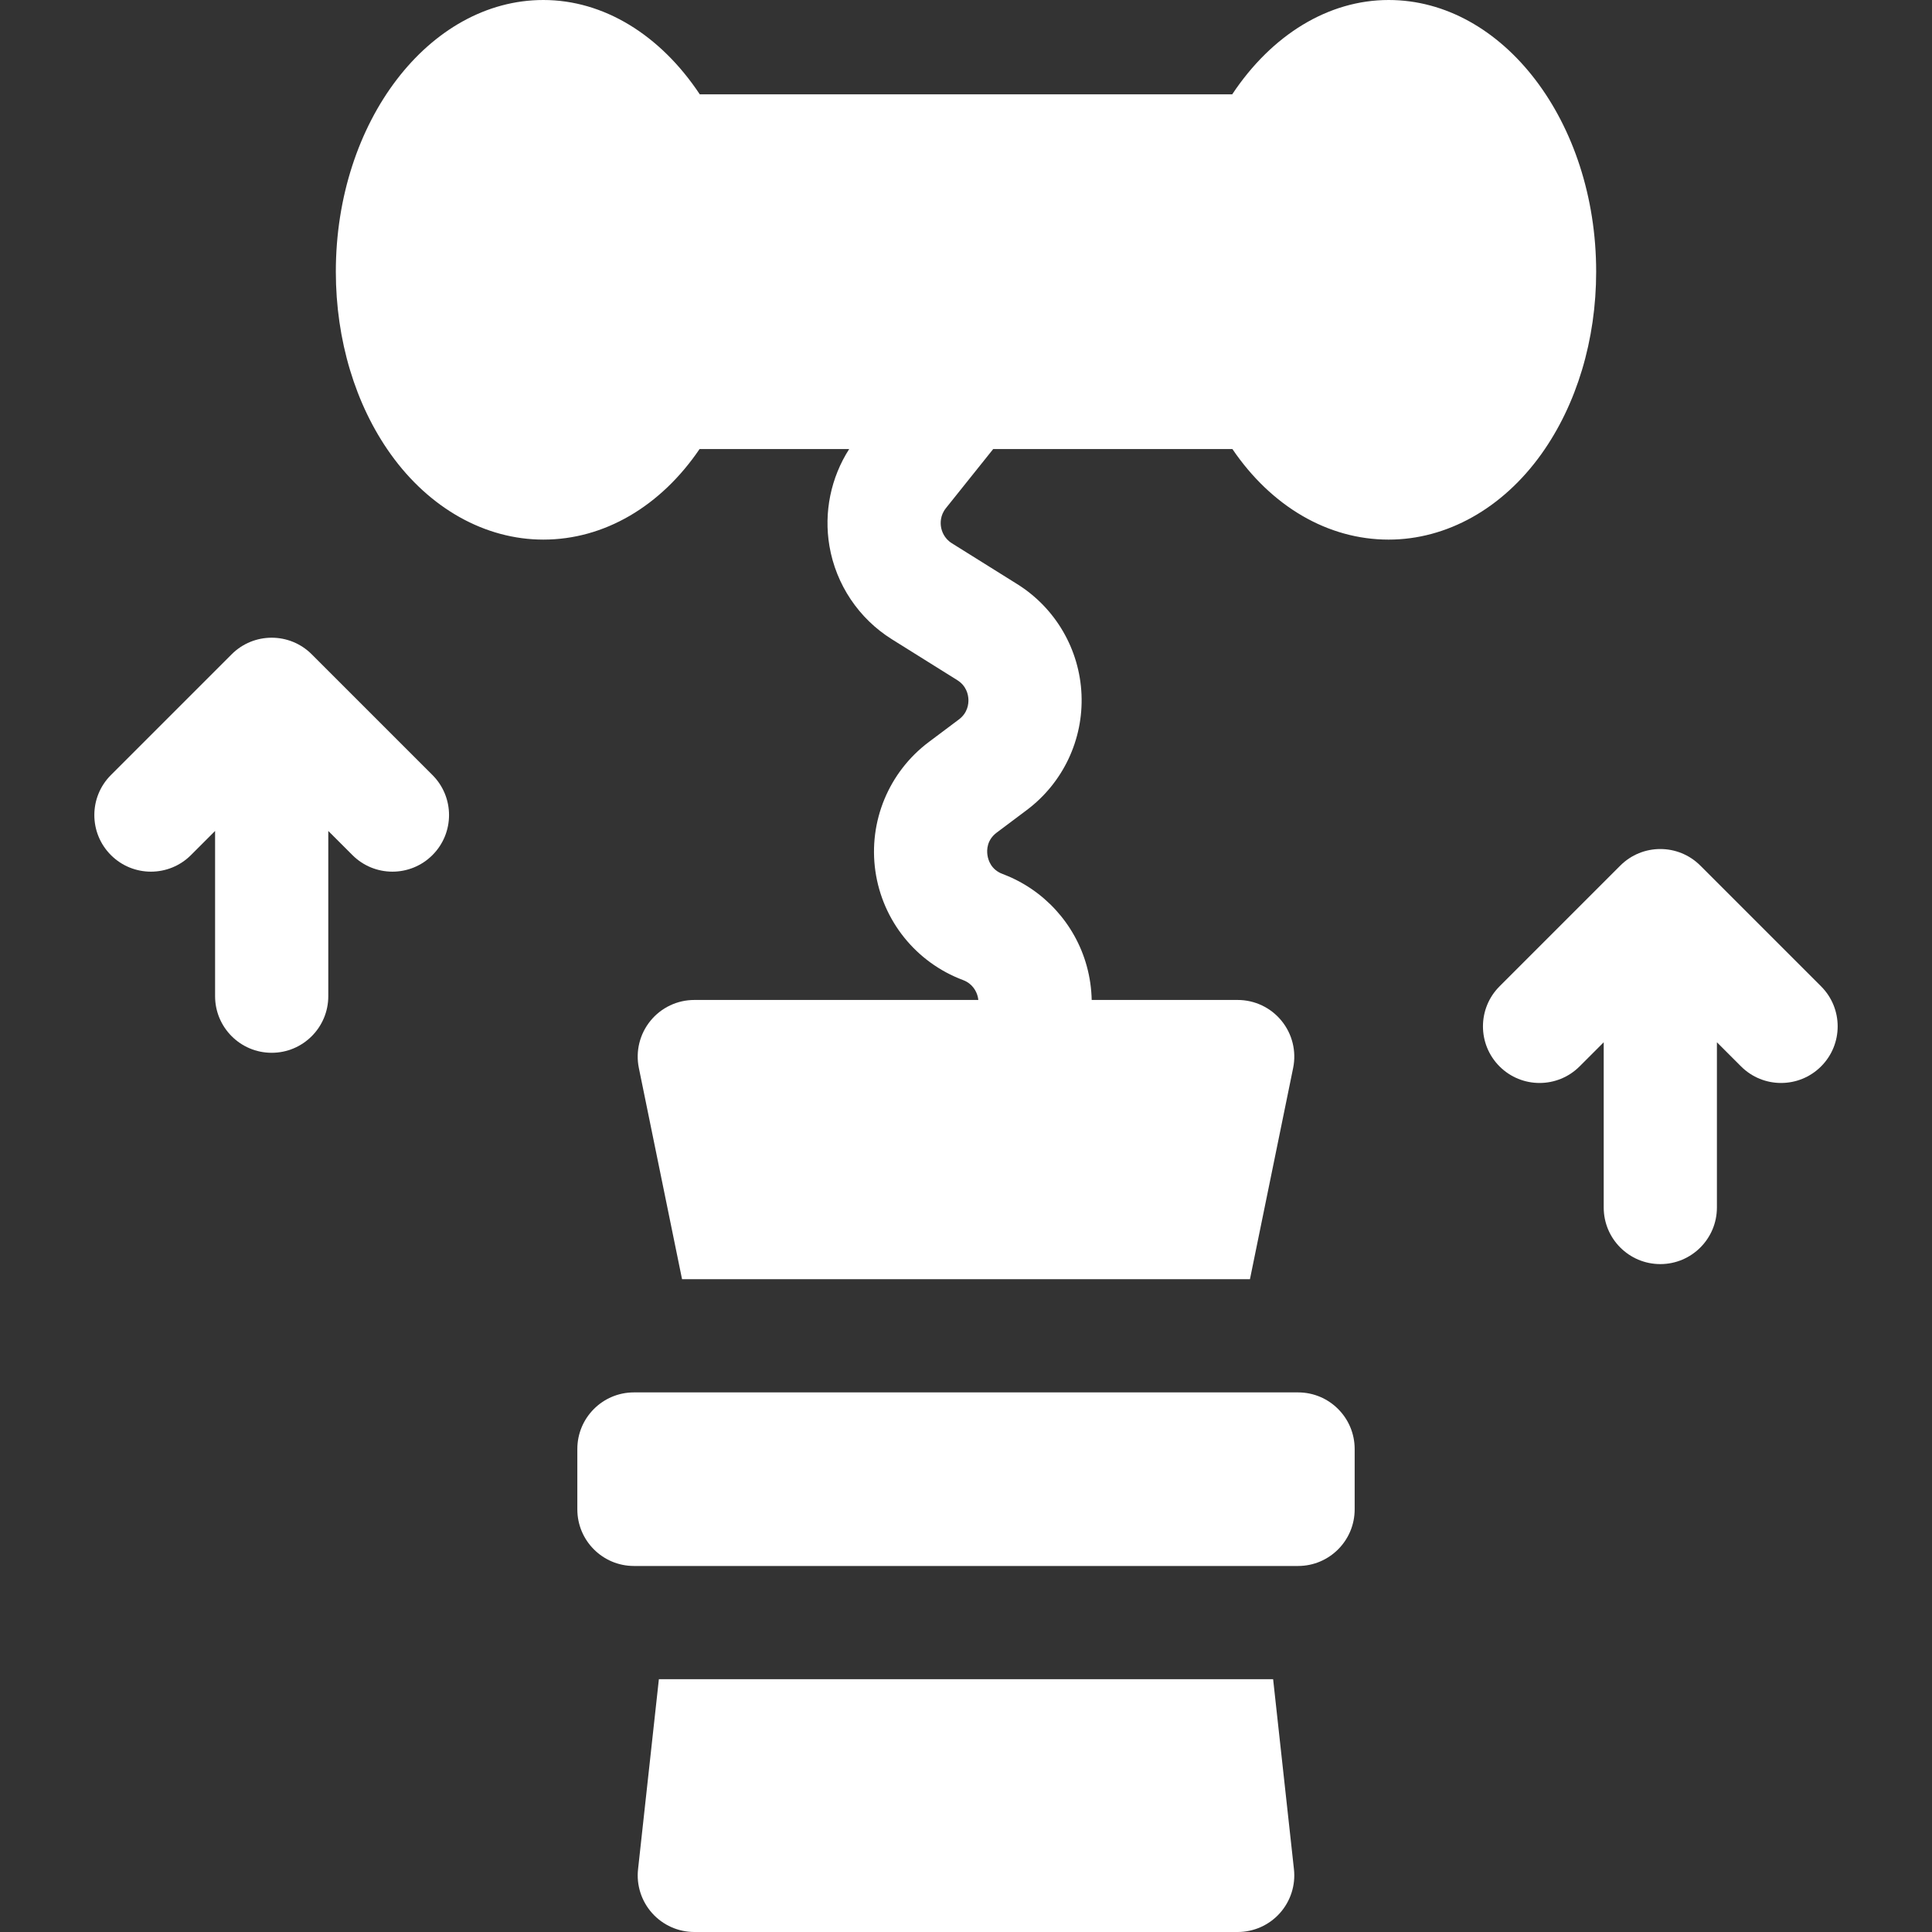
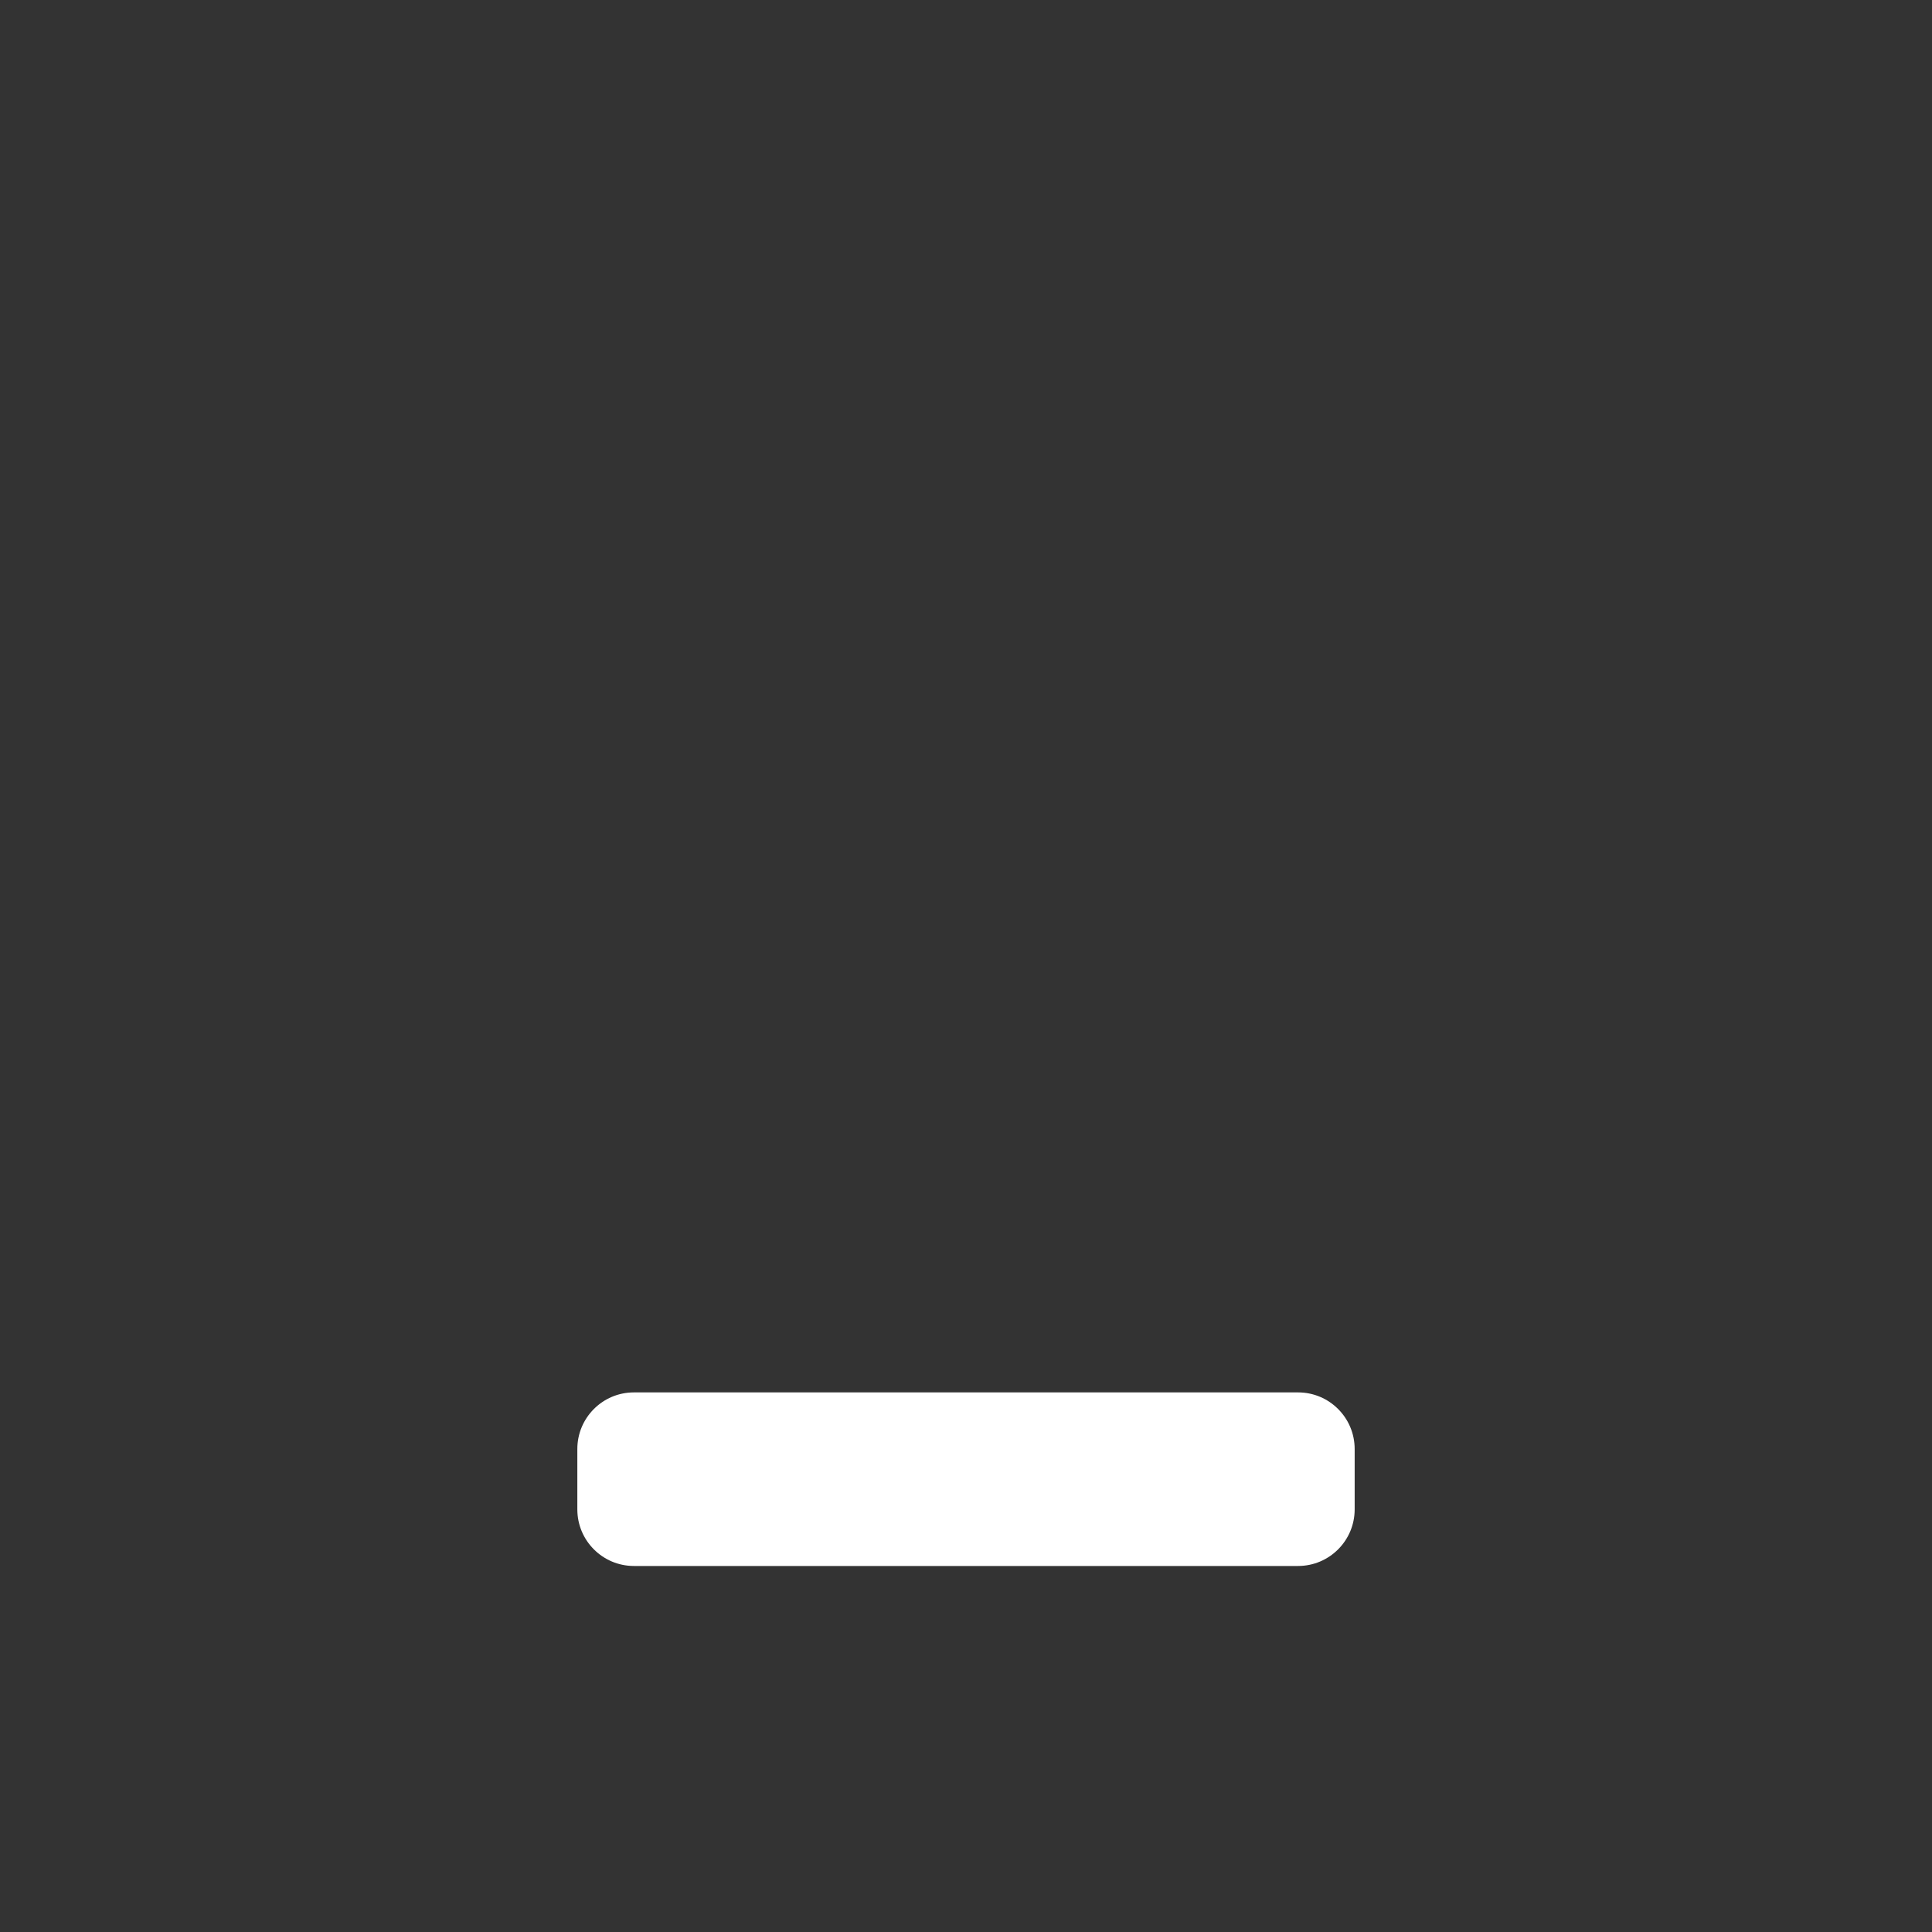
<svg xmlns="http://www.w3.org/2000/svg" version="1.1" width="300" viewBox="0 0 512 512" height="300" id="Capa_1">
  <rect x="0" y="0" width="512" height="512" fill="#333333" stroke="none" />
  <g transform="matrix(1,0,0,1,0,0)" height="100%" width="100%">
    <g>
      <path stroke-opacity="1" stroke="none" data-original-color="#000000ff" fill-opacity="1" fill="#ffffff" d="m344 369h-176c-8.284 0-15 6.716-15 15v16c0 8.284 6.716 15 15 15h176c8.284 0 15-6.716 15-15v-16c0-8.284-6.716-15-15-15z" />
-       <path stroke-opacity="1" stroke="none" data-original-color="#000000ff" fill-opacity="1" fill="#ffffff" d="m337.39 445h-162.78l-5.52 50.37c-.47 4.23.9 8.47 3.74 11.64 2.85 3.18 6.91 4.99 11.17 4.99h144c4.26 0 8.32-1.81 11.17-4.99 2.84-3.17 4.21-7.41 3.74-11.64z" />
-       <path stroke-opacity="1" stroke="none" data-original-color="#000000ff" fill-opacity="1" fill="#ffffff" d="m82.606 173.394c-5.857-5.858-15.355-5.858-21.213 0l-32 32c-5.858 5.858-5.858 15.355 0 21.213 5.857 5.858 15.355 5.858 21.213 0l6.394-6.394v43.787c0 8.284 6.716 15 15 15s15-6.716 15-15v-43.787l6.394 6.393c2.928 2.93 6.767 4.394 10.606 4.394s7.678-1.464 10.606-4.394c5.858-5.858 5.858-15.355 0-21.213z" />
-       <path stroke-opacity="1" stroke="none" data-original-color="#000000ff" fill-opacity="1" fill="#ffffff" d="m482.606 261.394-32-32c-5.857-5.858-15.355-5.858-21.213 0l-32 32c-5.858 5.858-5.858 15.355 0 21.213 5.857 5.858 15.355 5.858 21.213 0l6.394-6.393v43.786c0 8.284 6.716 15 15 15s15-6.716 15-15v-43.787l6.394 6.393c2.928 2.93 6.767 4.394 10.606 4.394s7.678-1.464 10.606-4.394c5.859-5.857 5.859-15.355 0-21.212z" />
-       <path stroke-opacity="1" stroke="none" data-original-color="#000000ff" fill-opacity="1" fill="#ffffff" d="m408.49 120.316c9.356-13.099 14.51-30.258 14.51-48.316 0-39.701-24.673-72-55-72-15.943 0-30.948 9.189-41.451 25h-141.098c-10.503-15.811-25.507-25-41.451-25-30.327 0-55 32.299-55 72 0 18.058 5.153 35.217 14.51 48.316 10.296 14.416 25.055 22.684 40.49 22.684 16.124 0 31.09-8.815 41.396-24h39.65c-4.859 7.579-6.761 16.755-5.235 25.713 1.739 10.211 7.775 19.216 16.559 24.707l17.301 10.812c2.46 1.538 2.917 3.855 2.97 5.1.053 1.244-.205 3.591-2.526 5.332l-7.963 5.973c-10.62 7.965-16.048 21.077-14.165 34.218s10.775 24.201 23.206 28.862c2.63.986 3.56 3.084 3.88 4.247.078.284.153.636.196 1.036h-75.269c-4.51 0-8.77 2.02-11.62 5.52-2.85 3.49-3.98 8.07-3.08 12.49l11.45 55.99h150.5l11.45-55.99c.9-4.42-.23-9-3.08-12.49-2.85-3.5-7.11-5.52-11.62-5.52h-38.689c-.065-2.993-.492-6.011-1.315-8.999-3.08-11.188-11.405-20.299-22.271-24.374-3.055-1.146-3.844-3.643-4.043-5.029-.198-1.386-.143-4.004 2.469-5.961l7.963-5.973c9.588-7.19 15.008-18.632 14.499-30.605-.509-11.974-6.879-22.915-17.042-29.267l-17.301-10.812c-2.095-1.31-2.707-3.259-2.885-4.305-.178-1.045-.247-3.087 1.297-5.017l12.527-15.658h63.394c10.306 15.185 25.272 24 41.396 24 15.436 0 30.194-8.268 40.491-22.684z" />
    </g>
  </g>
</svg>